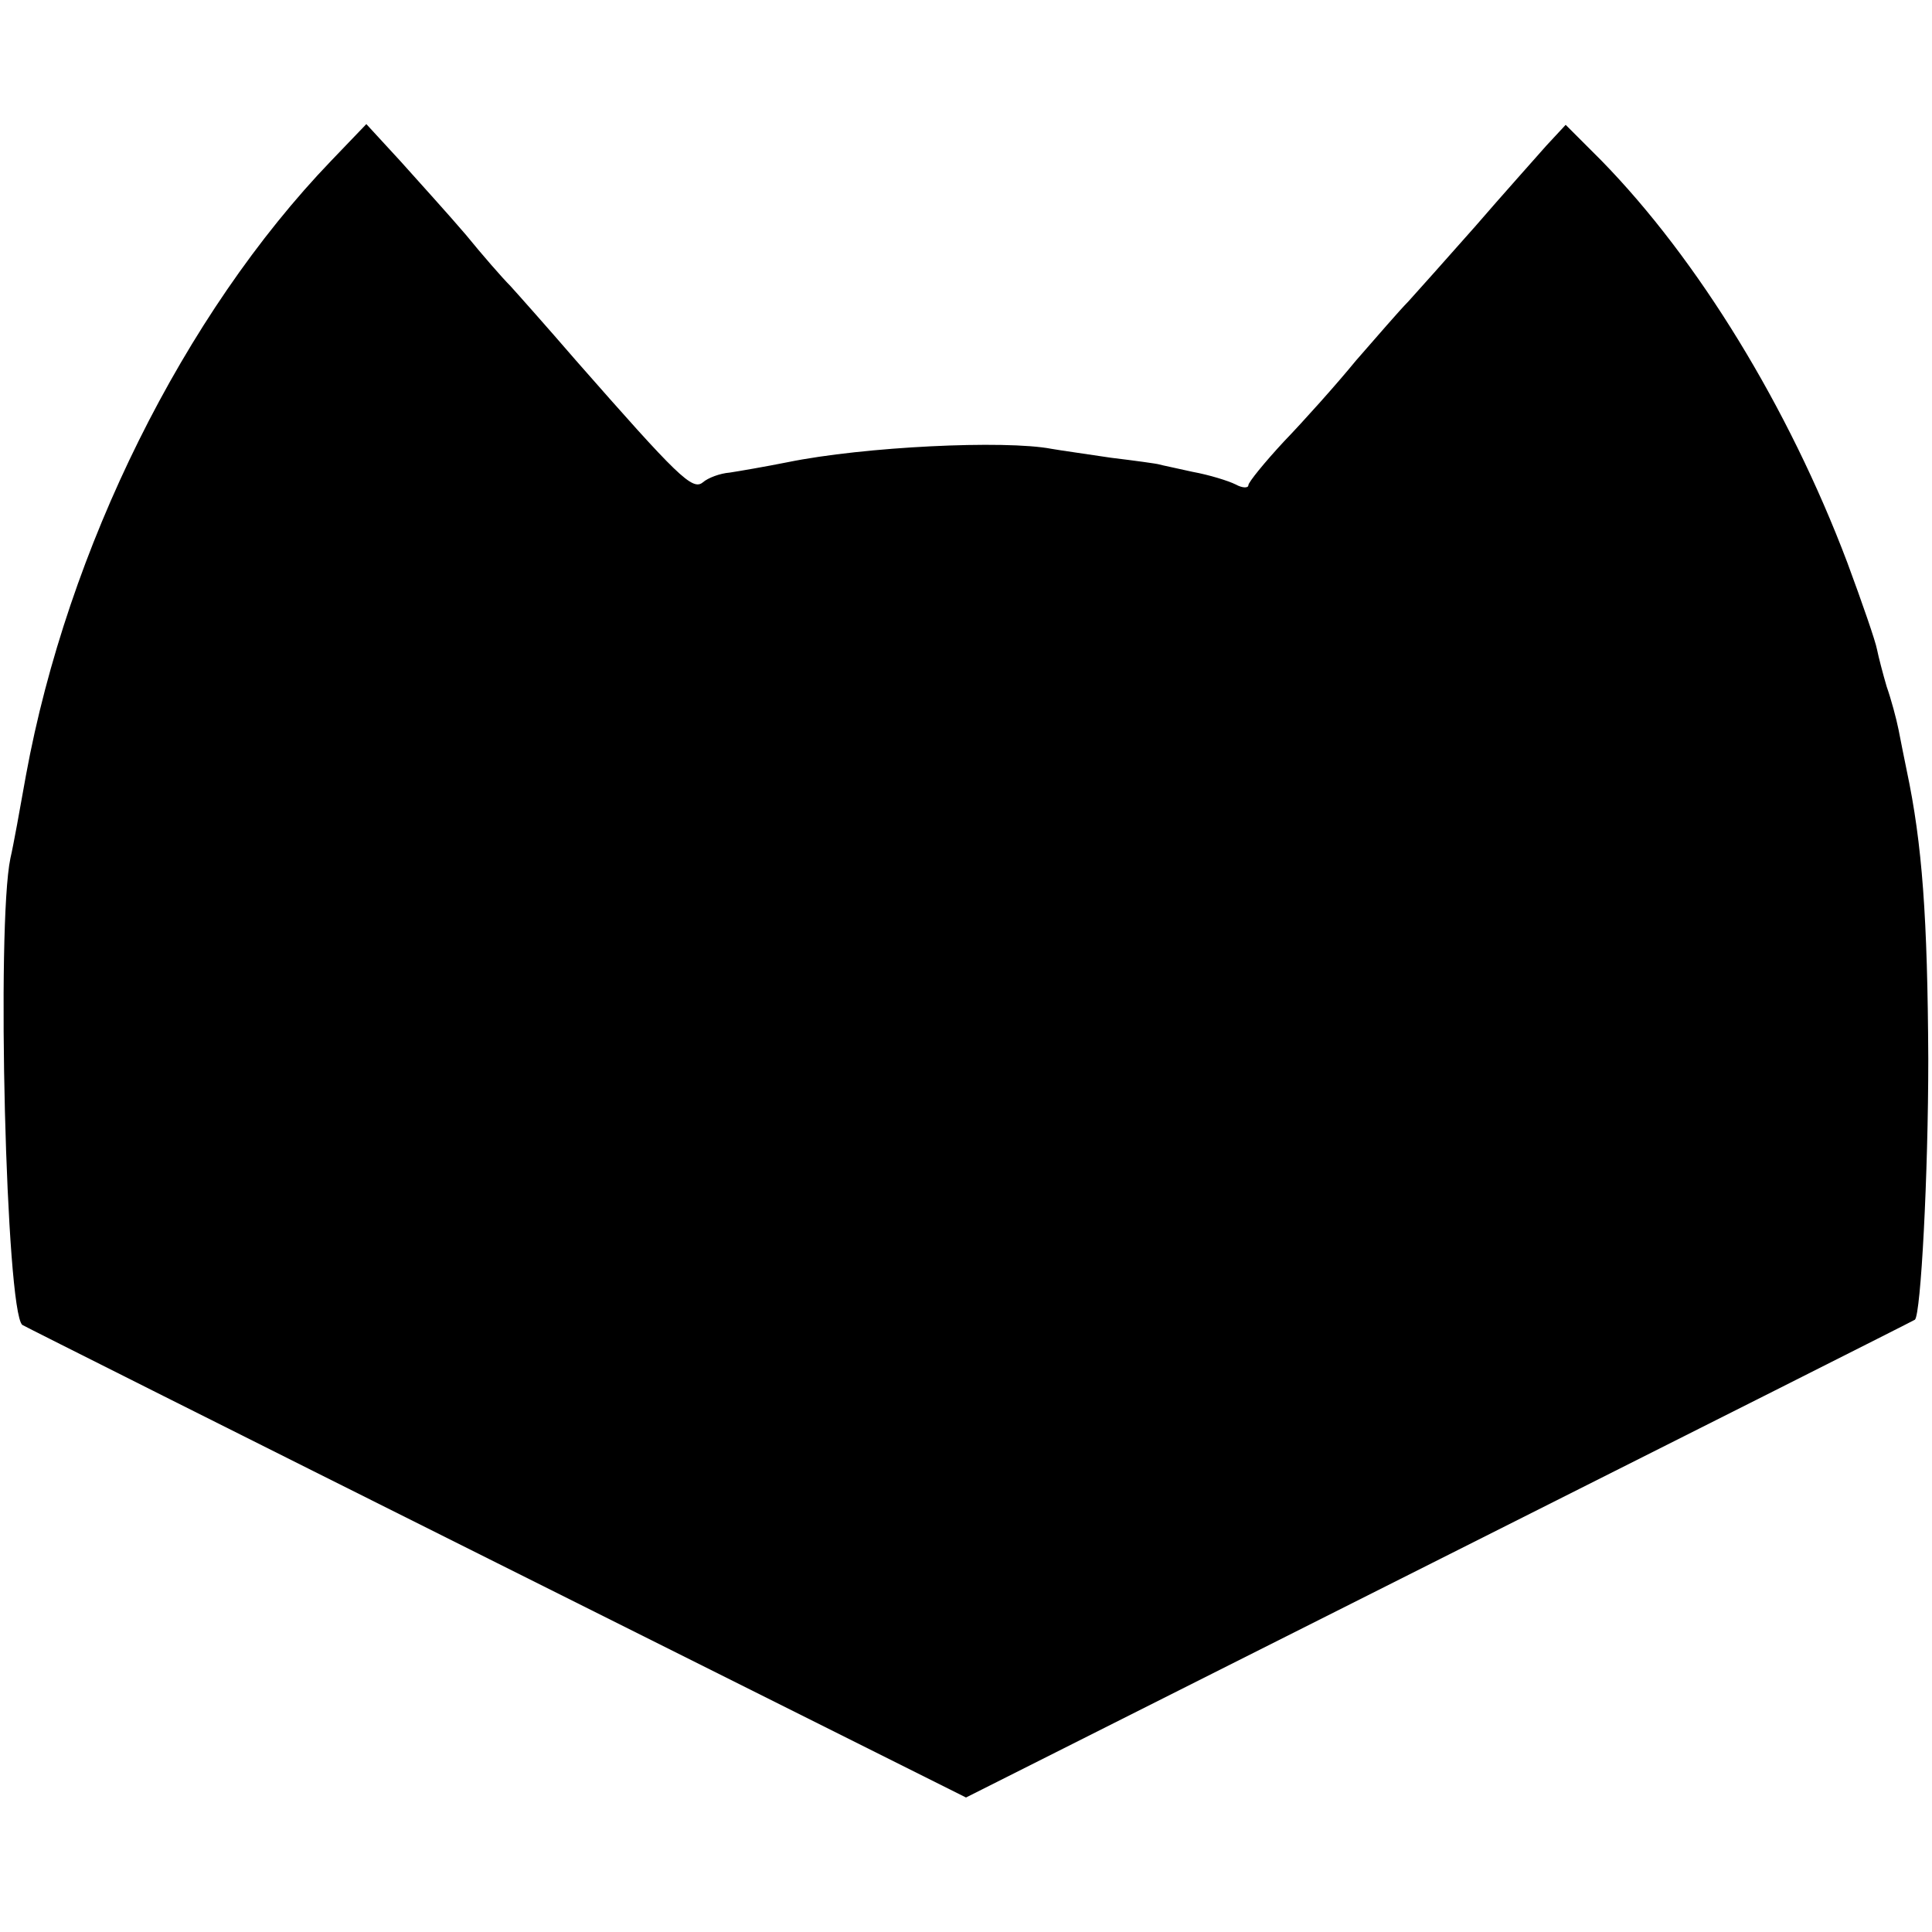
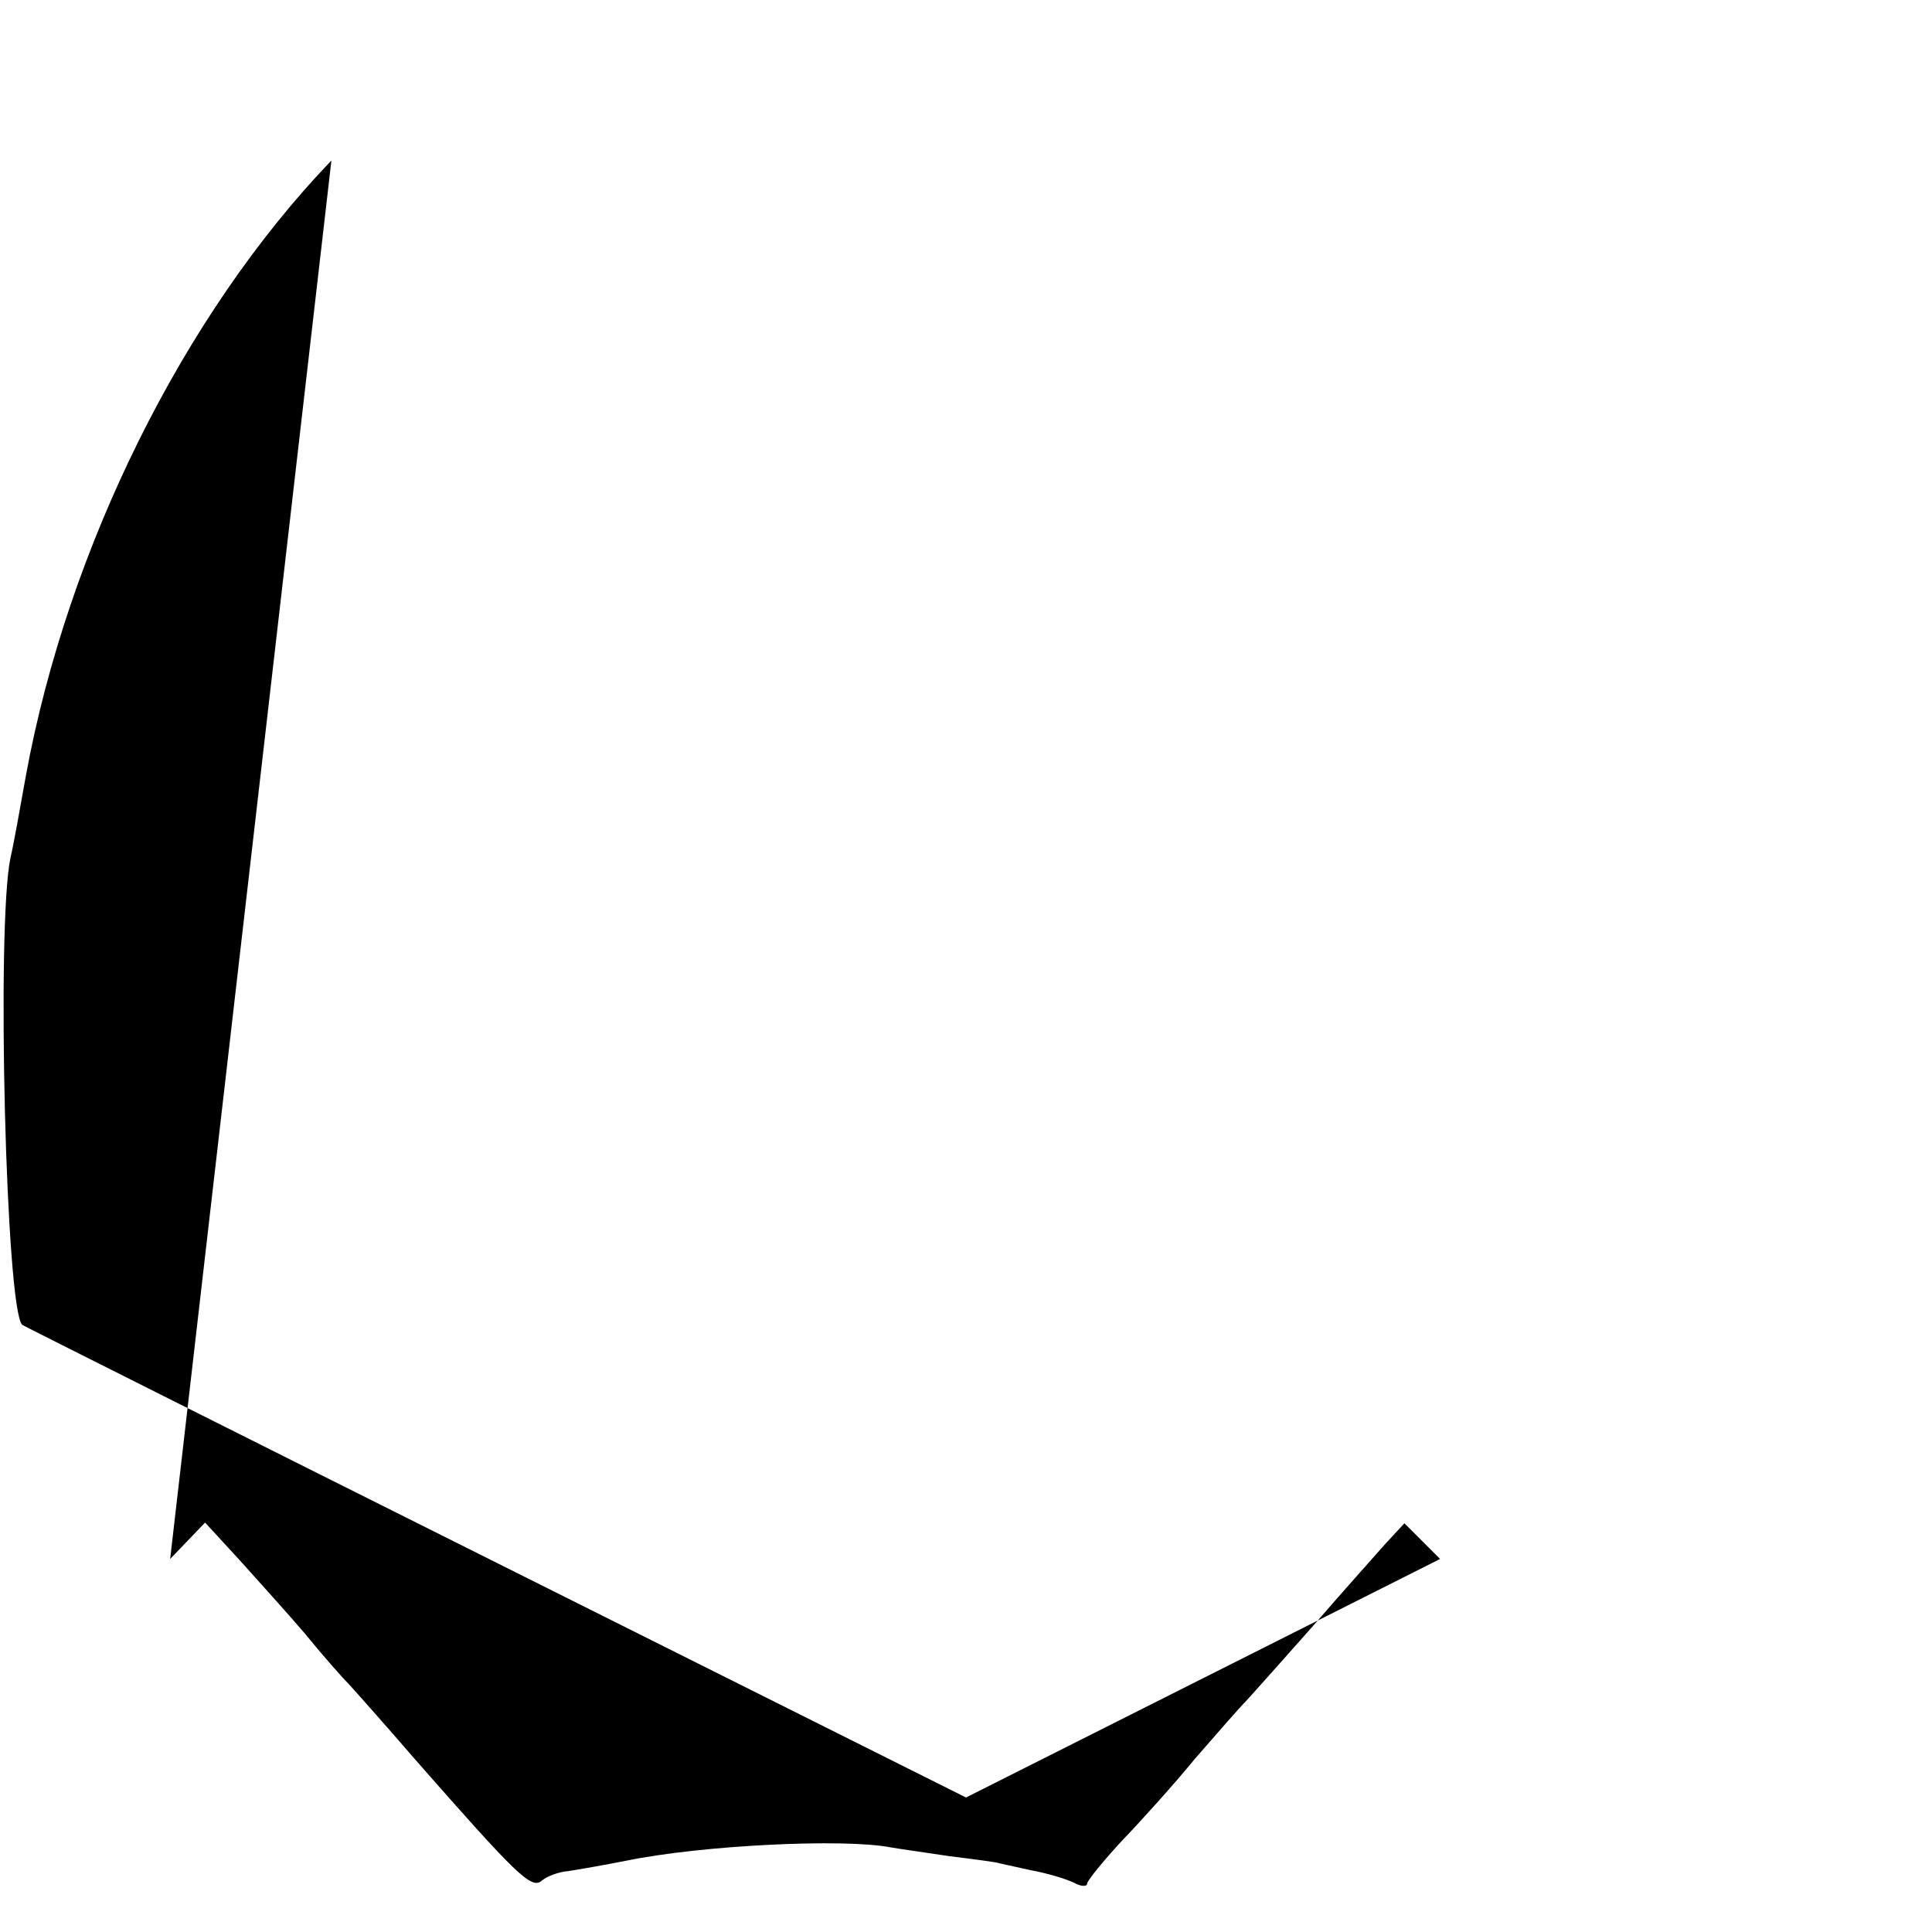
<svg xmlns="http://www.w3.org/2000/svg" version="1.0" width="260pt" height="260pt" viewBox="0 0 260 260" preserveAspectRatio="xMidYMid meet">
  <g transform="translate(0,260) scale(0.1,-0.1)" fill="#000000" stroke="none">
-     <path d="M446 2384 c-199 -207 -355 -522 -411 -827 -8 -45 -17 -95 -21 -112 -19 -91 -6 -609 16 -628 3 -2 290 -146 638 -320 l632 -316 638 321 c350 176 638 321 639 322 8 7 18 195 18 351 -1 190 -8 289 -29 388 -3 15 -8 39 -11 55 -3 15 -10 41 -16 58 -5 17 -11 40 -13 50 -2 11 -20 63 -40 117 -79 209 -201 408 -331 541 l-48 48 -26 -28 c-14 -16 -58 -65 -96 -109 -39 -44 -79 -89 -90 -101 -11 -11 -42 -47 -70 -79 -27 -33 -71 -82 -97 -109 -26 -28 -48 -55 -48 -59 0 -4 -8 -4 -17 1 -10 5 -36 13 -58 17 -22 5 -42 9 -45 10 -3 1 -32 5 -65 9 -33 5 -69 10 -80 12 -63 12 -252 3 -355 -18 -30 -6 -65 -12 -78 -14 -13 -1 -29 -7 -36 -13 -14 -12 -34 8 -171 164 -38 44 -78 89 -88 100 -11 11 -38 42 -60 69 -23 27 -63 71 -88 99 l-46 50 -47 -49z" />
+     <path d="M446 2384 c-199 -207 -355 -522 -411 -827 -8 -45 -17 -95 -21 -112 -19 -91 -6 -609 16 -628 3 -2 290 -146 638 -320 l632 -316 638 321 l-48 48 -26 -28 c-14 -16 -58 -65 -96 -109 -39 -44 -79 -89 -90 -101 -11 -11 -42 -47 -70 -79 -27 -33 -71 -82 -97 -109 -26 -28 -48 -55 -48 -59 0 -4 -8 -4 -17 1 -10 5 -36 13 -58 17 -22 5 -42 9 -45 10 -3 1 -32 5 -65 9 -33 5 -69 10 -80 12 -63 12 -252 3 -355 -18 -30 -6 -65 -12 -78 -14 -13 -1 -29 -7 -36 -13 -14 -12 -34 8 -171 164 -38 44 -78 89 -88 100 -11 11 -38 42 -60 69 -23 27 -63 71 -88 99 l-46 50 -47 -49z" />
  </g>
</svg>